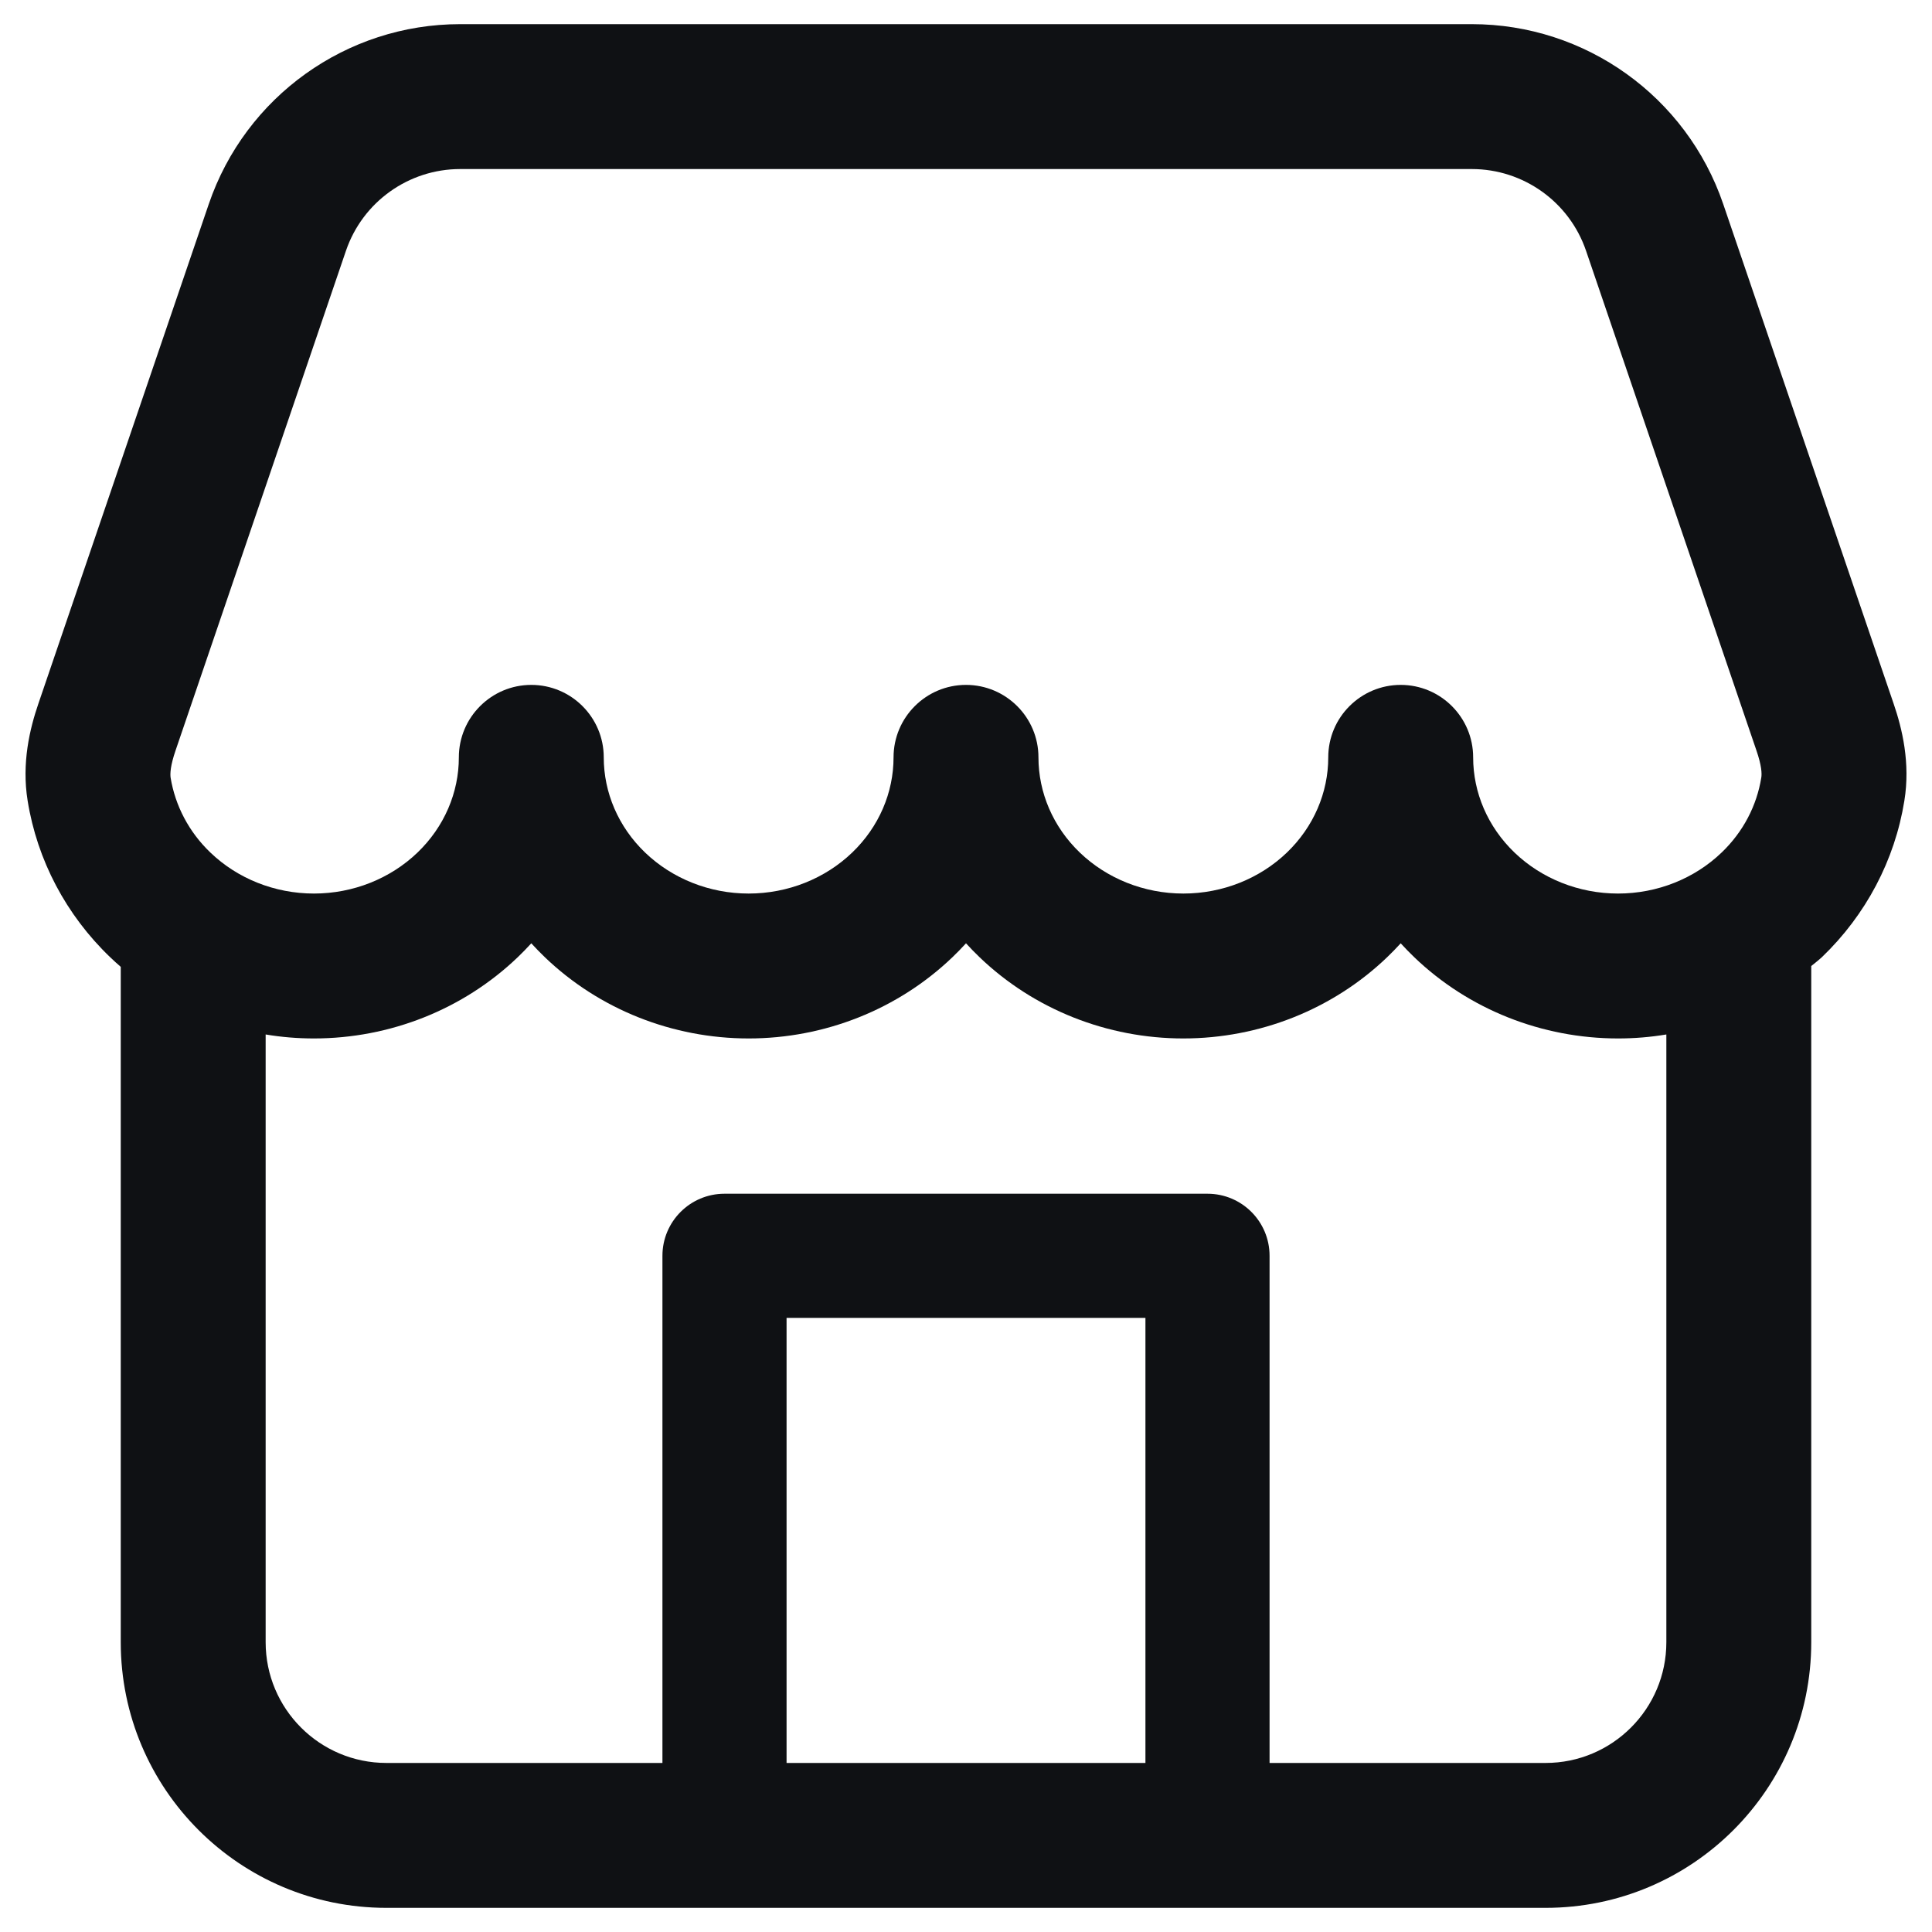
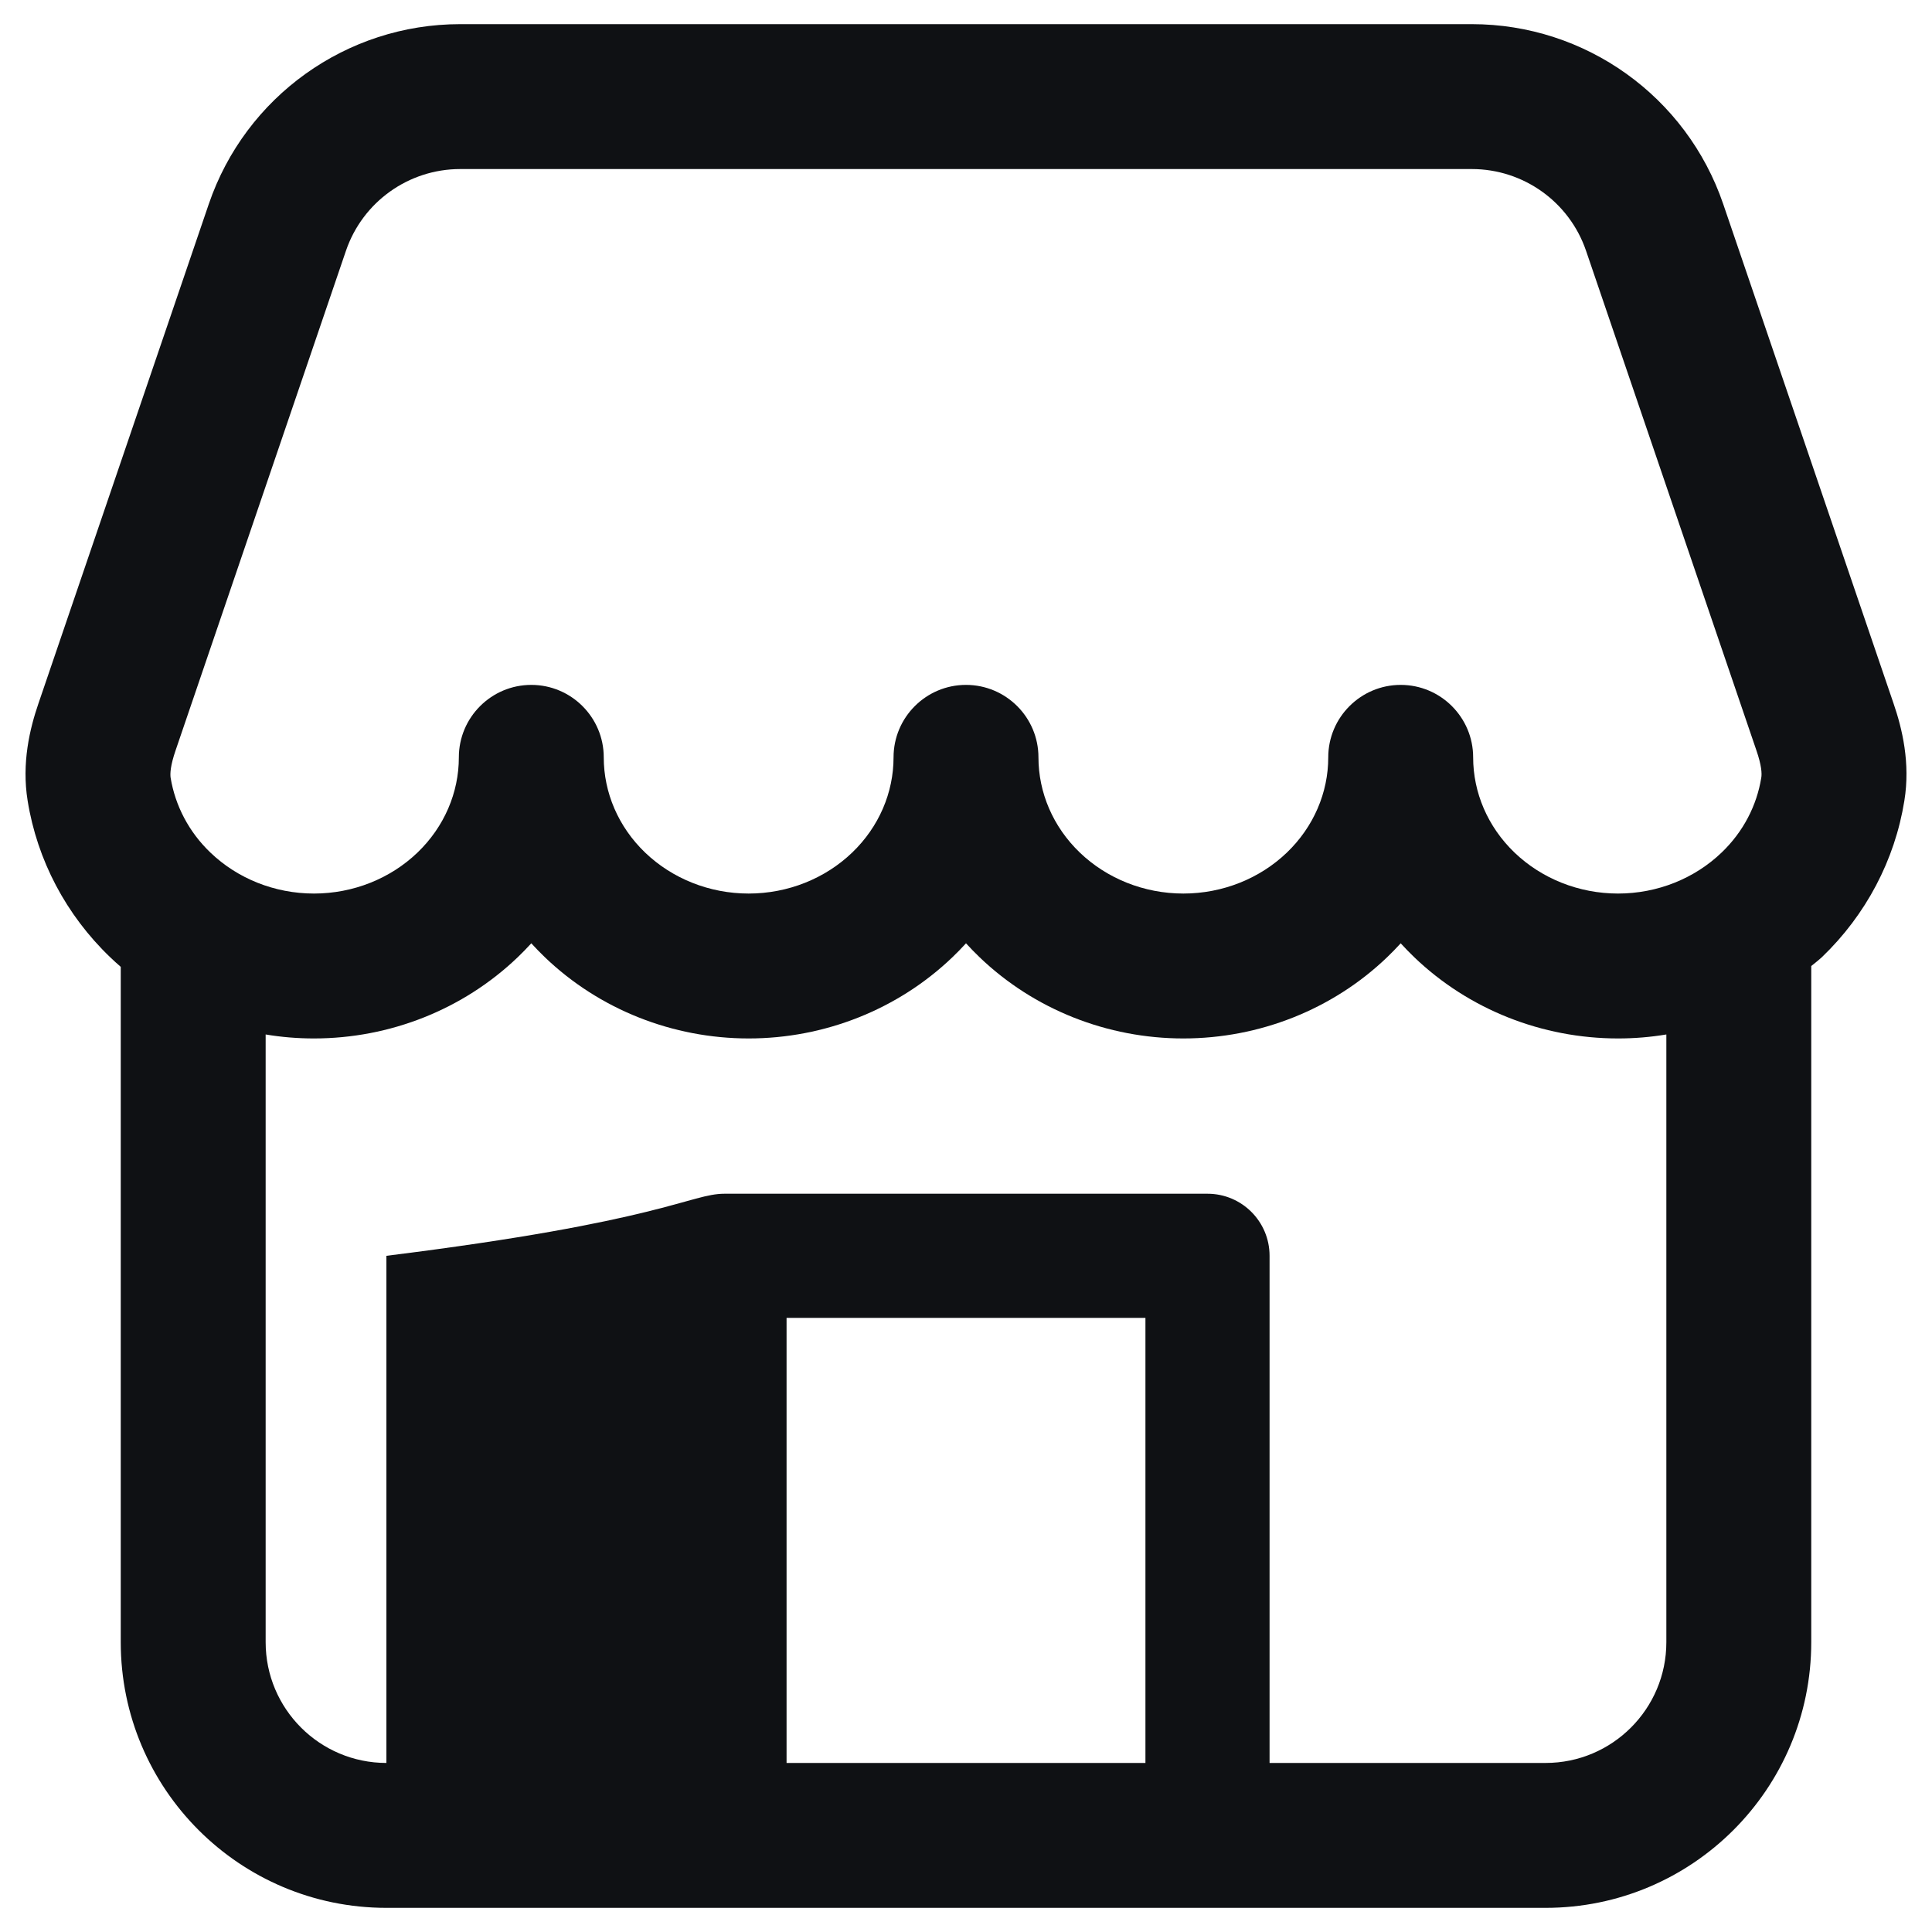
<svg xmlns="http://www.w3.org/2000/svg" width="16" height="16" viewBox="0 0 16 16" fill="none">
-   <path fill-rule="evenodd" clip-rule="evenodd" d="M12.8 15.8C14.015 15.8 15 14.815 15 13.6V8C15 8 15.059 7.954 15.088 7.927C15.453 7.577 15.692 7.123 15.771 6.632C15.822 6.319 15.753 6.034 15.682 5.827L14.271 1.69C13.967 0.799 13.13 0.2 12.189 0.2H3.811C2.87 0.2 2.033 0.799 1.729 1.69L0.318 5.827C0.247 6.034 0.178 6.319 0.229 6.632C0.308 7.123 0.547 7.577 0.912 7.927C0.94 7.954 0.97 7.981 1 8.007V13.6C1 14.815 1.985 15.8 3.2 15.8H12.8ZM2.2 13.6C2.2 14.152 2.648 14.6 3.2 14.6H5.486V10.4C5.486 10.116 5.716 9.886 6 9.886H10C10.284 9.886 10.514 10.116 10.514 10.4V14.6H12.8C13.352 14.6 13.8 14.152 13.8 13.6V8.567C13.668 8.589 13.535 8.6 13.4 8.6C12.771 8.6 12.163 8.36 11.712 7.927C11.673 7.89 11.636 7.851 11.6 7.812C11.564 7.851 11.527 7.89 11.488 7.927C11.037 8.36 10.429 8.6 9.8 8.6C9.171 8.6 8.563 8.36 8.112 7.927C8.073 7.89 8.036 7.851 8 7.812C7.964 7.851 7.927 7.89 7.888 7.927C7.436 8.36 6.829 8.6 6.2 8.6C5.571 8.6 4.963 8.36 4.512 7.927C4.473 7.89 4.436 7.851 4.4 7.812C4.364 7.851 4.327 7.89 4.288 7.927C3.836 8.36 3.229 8.6 2.6 8.6C2.465 8.6 2.331 8.589 2.2 8.567V13.6ZM3.811 1.4C3.384 1.4 3.003 1.672 2.865 2.077L1.454 6.215C1.411 6.34 1.408 6.407 1.413 6.441C1.451 6.671 1.563 6.889 1.743 7.061C1.966 7.275 2.274 7.4 2.6 7.4C2.926 7.4 3.234 7.275 3.457 7.061C3.68 6.847 3.8 6.563 3.8 6.272C3.8 5.941 4.069 5.672 4.4 5.672C4.731 5.672 5 5.941 5 6.272C5 6.563 5.12 6.847 5.343 7.061C5.566 7.275 5.874 7.4 6.2 7.4C6.526 7.4 6.834 7.275 7.057 7.061C7.28 6.847 7.4 6.563 7.4 6.272C7.4 5.941 7.669 5.672 8 5.672C8.331 5.672 8.6 5.941 8.6 6.272C8.6 6.563 8.72 6.847 8.943 7.061C9.166 7.275 9.474 7.4 9.8 7.4C10.126 7.4 10.434 7.275 10.657 7.061C10.88 6.847 11 6.563 11 6.272C11 5.941 11.269 5.672 11.6 5.672C11.931 5.672 12.2 5.941 12.2 6.272C12.2 6.563 12.32 6.847 12.543 7.061C12.766 7.275 13.074 7.4 13.4 7.4C13.726 7.4 14.034 7.275 14.257 7.061C14.437 6.889 14.549 6.671 14.586 6.441C14.592 6.407 14.589 6.34 14.546 6.215L13.135 2.077C12.997 1.672 12.616 1.4 12.189 1.4H3.811ZM9.486 10.914H6.514V14.6H9.486V10.914Z" fill="#0F1114" />
+   <path fill-rule="evenodd" clip-rule="evenodd" d="M12.8 15.8C14.015 15.8 15 14.815 15 13.6V8C15 8 15.059 7.954 15.088 7.927C15.453 7.577 15.692 7.123 15.771 6.632C15.822 6.319 15.753 6.034 15.682 5.827L14.271 1.69C13.967 0.799 13.13 0.2 12.189 0.2H3.811C2.87 0.2 2.033 0.799 1.729 1.69L0.318 5.827C0.247 6.034 0.178 6.319 0.229 6.632C0.308 7.123 0.547 7.577 0.912 7.927C0.94 7.954 0.97 7.981 1 8.007V13.6C1 14.815 1.985 15.8 3.2 15.8H12.8ZM2.2 13.6C2.2 14.152 2.648 14.6 3.2 14.6V10.4C5.486 10.116 5.716 9.886 6 9.886H10C10.284 9.886 10.514 10.116 10.514 10.4V14.6H12.8C13.352 14.6 13.8 14.152 13.8 13.6V8.567C13.668 8.589 13.535 8.6 13.4 8.6C12.771 8.6 12.163 8.36 11.712 7.927C11.673 7.89 11.636 7.851 11.6 7.812C11.564 7.851 11.527 7.89 11.488 7.927C11.037 8.36 10.429 8.6 9.8 8.6C9.171 8.6 8.563 8.36 8.112 7.927C8.073 7.89 8.036 7.851 8 7.812C7.964 7.851 7.927 7.89 7.888 7.927C7.436 8.36 6.829 8.6 6.2 8.6C5.571 8.6 4.963 8.36 4.512 7.927C4.473 7.89 4.436 7.851 4.4 7.812C4.364 7.851 4.327 7.89 4.288 7.927C3.836 8.36 3.229 8.6 2.6 8.6C2.465 8.6 2.331 8.589 2.2 8.567V13.6ZM3.811 1.4C3.384 1.4 3.003 1.672 2.865 2.077L1.454 6.215C1.411 6.34 1.408 6.407 1.413 6.441C1.451 6.671 1.563 6.889 1.743 7.061C1.966 7.275 2.274 7.4 2.6 7.4C2.926 7.4 3.234 7.275 3.457 7.061C3.68 6.847 3.8 6.563 3.8 6.272C3.8 5.941 4.069 5.672 4.4 5.672C4.731 5.672 5 5.941 5 6.272C5 6.563 5.12 6.847 5.343 7.061C5.566 7.275 5.874 7.4 6.2 7.4C6.526 7.4 6.834 7.275 7.057 7.061C7.28 6.847 7.4 6.563 7.4 6.272C7.4 5.941 7.669 5.672 8 5.672C8.331 5.672 8.6 5.941 8.6 6.272C8.6 6.563 8.72 6.847 8.943 7.061C9.166 7.275 9.474 7.4 9.8 7.4C10.126 7.4 10.434 7.275 10.657 7.061C10.88 6.847 11 6.563 11 6.272C11 5.941 11.269 5.672 11.6 5.672C11.931 5.672 12.2 5.941 12.2 6.272C12.2 6.563 12.32 6.847 12.543 7.061C12.766 7.275 13.074 7.4 13.4 7.4C13.726 7.4 14.034 7.275 14.257 7.061C14.437 6.889 14.549 6.671 14.586 6.441C14.592 6.407 14.589 6.34 14.546 6.215L13.135 2.077C12.997 1.672 12.616 1.4 12.189 1.4H3.811ZM9.486 10.914H6.514V14.6H9.486V10.914Z" fill="#0F1114" />
</svg>